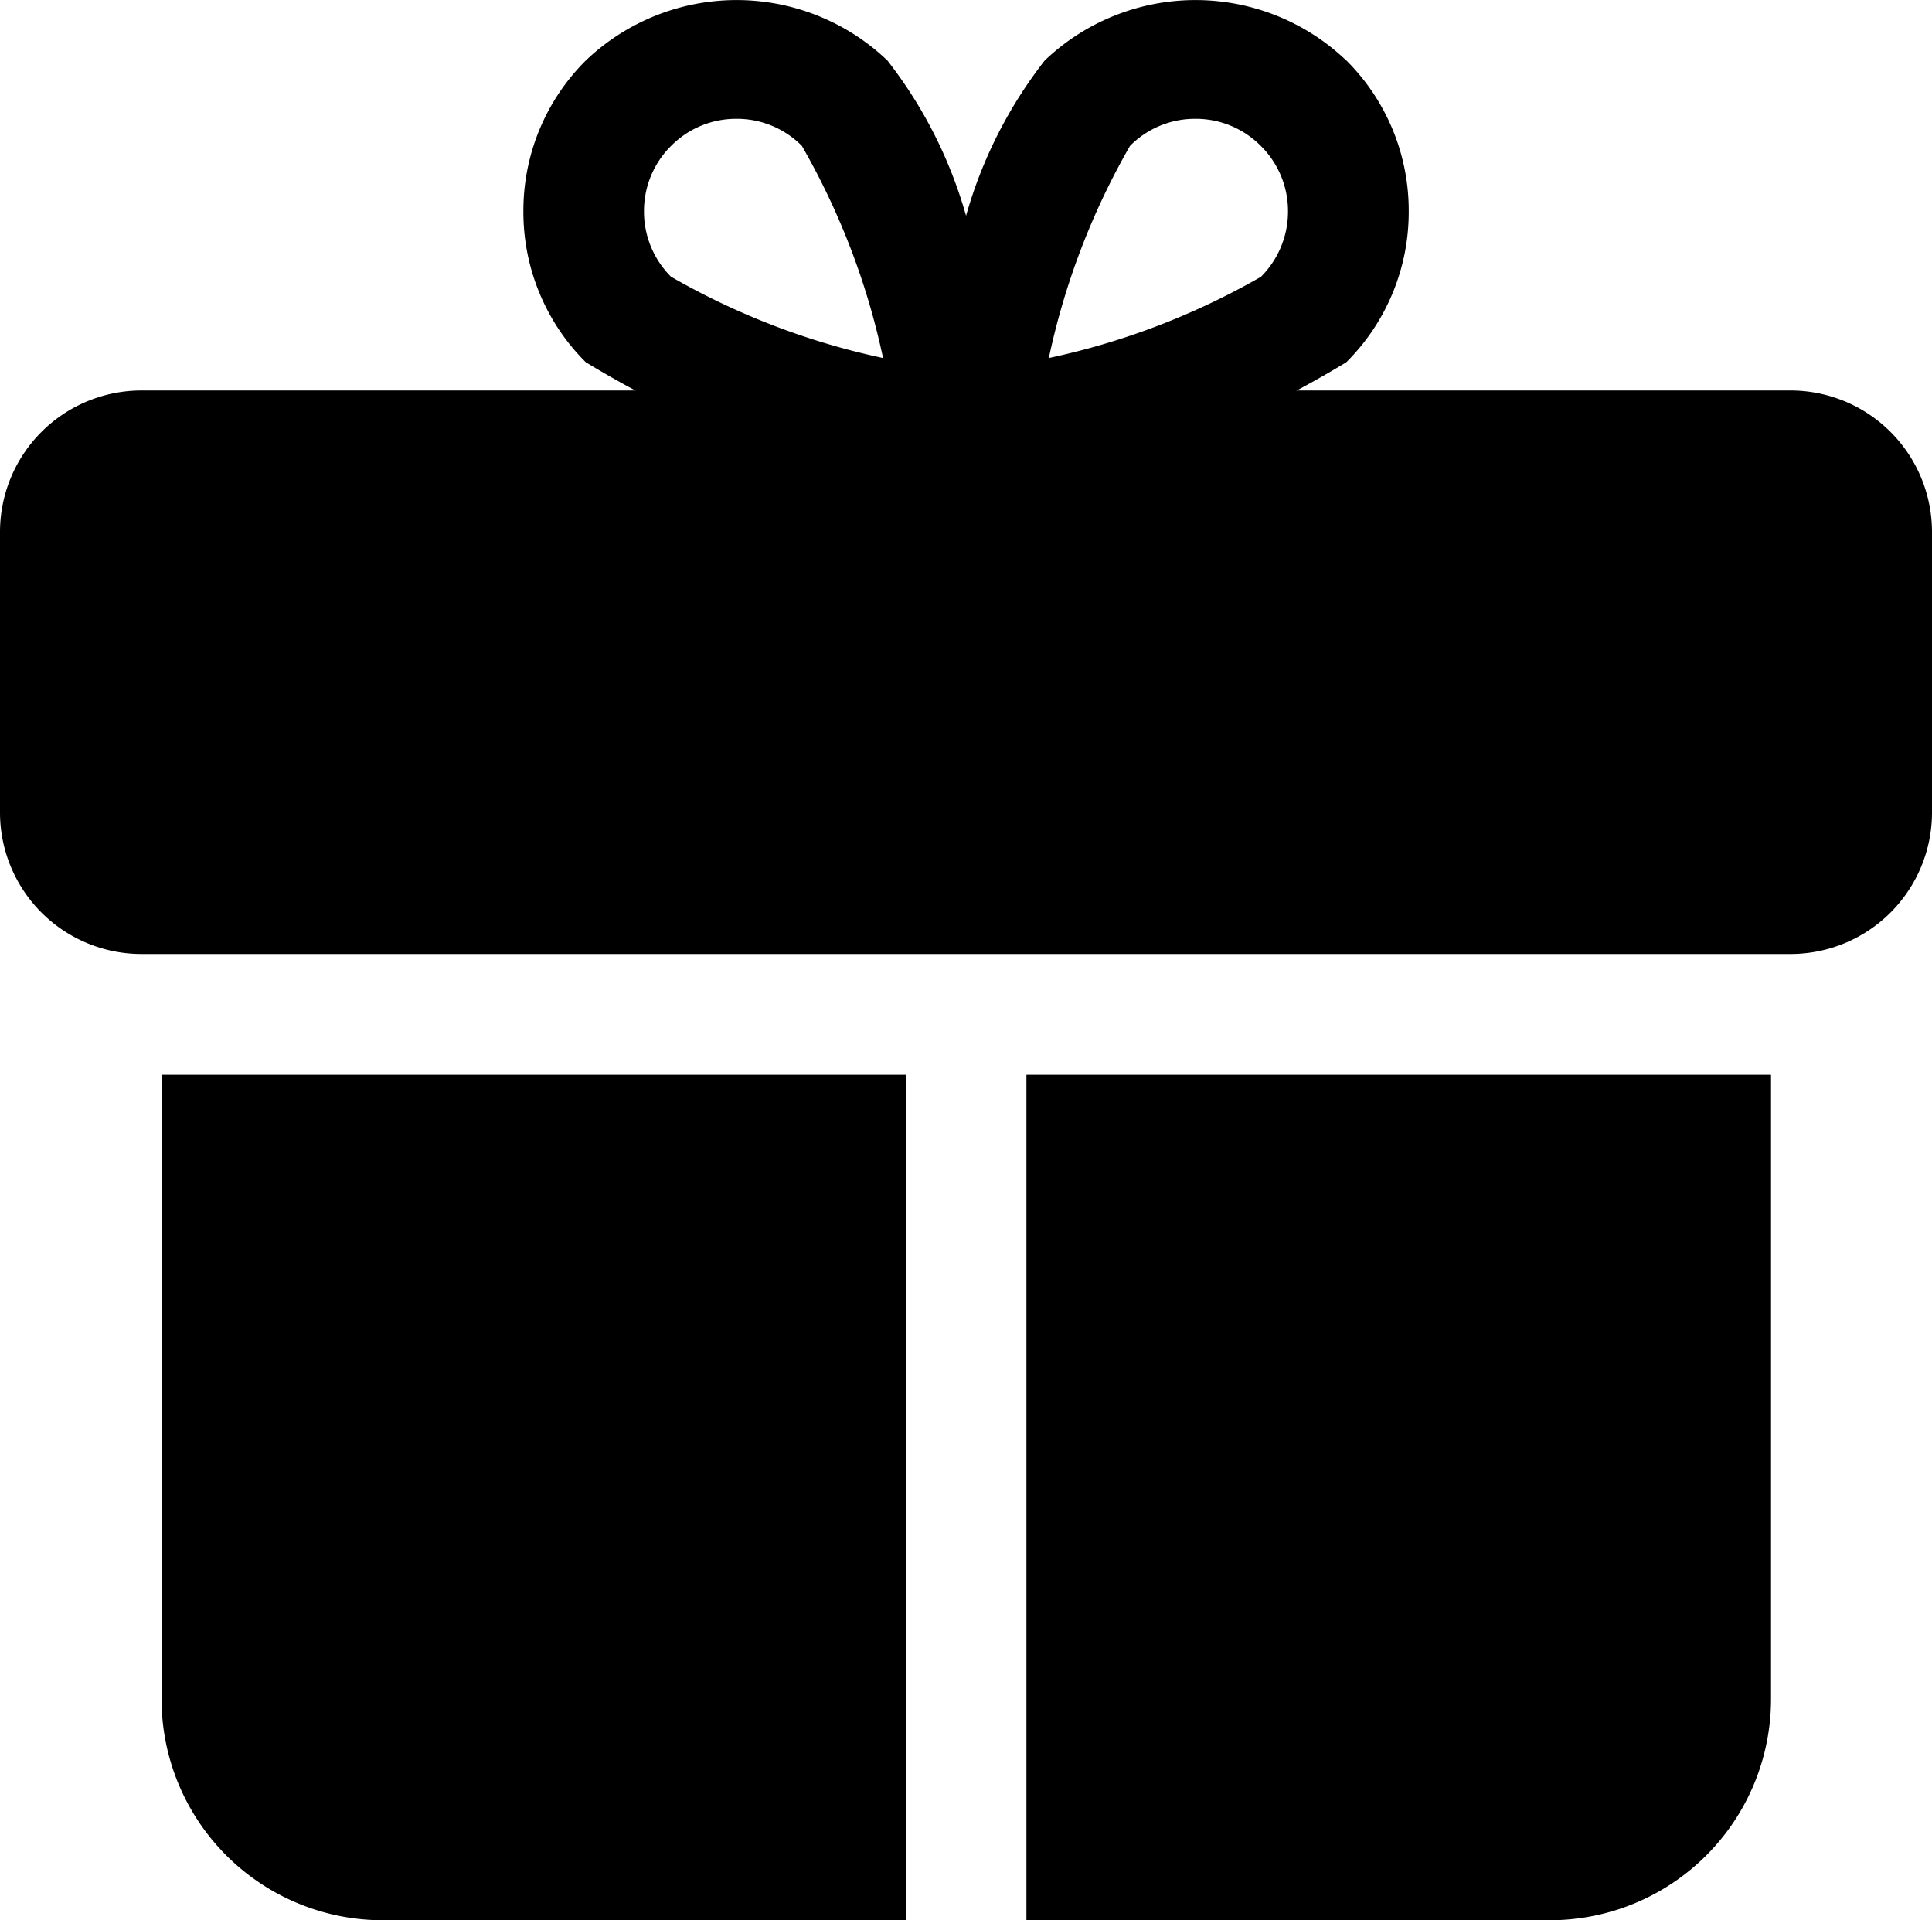
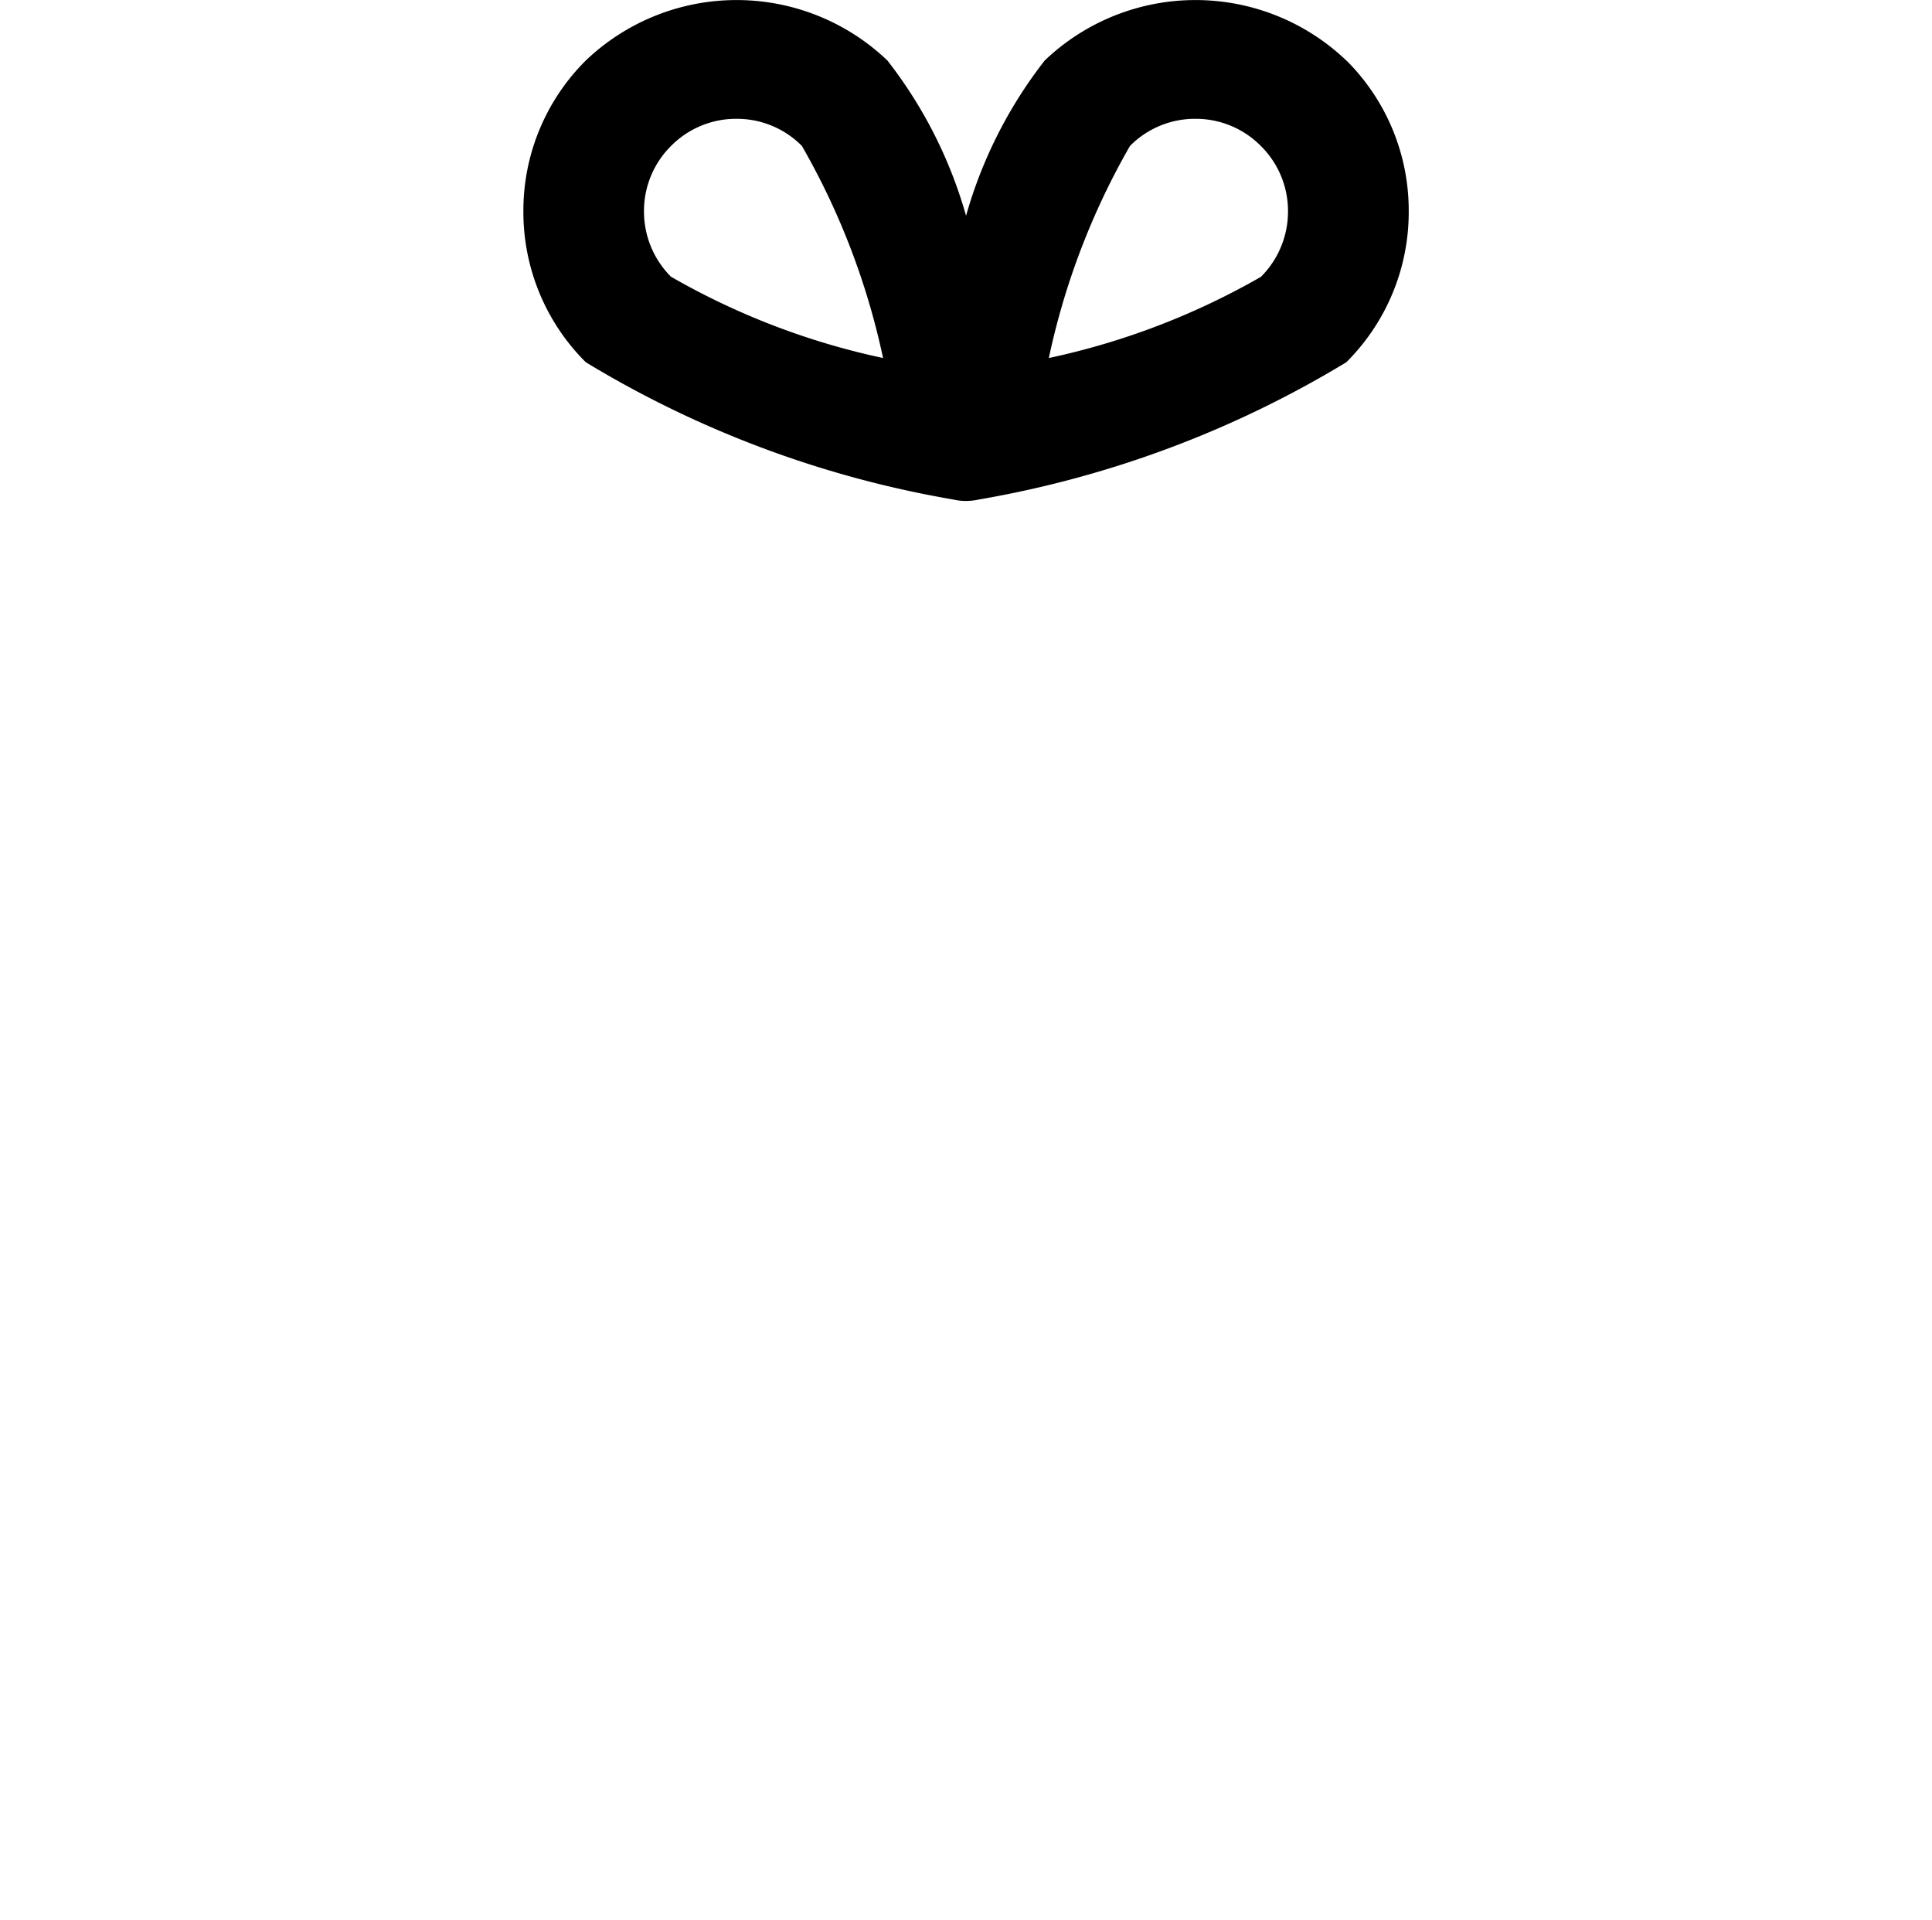
<svg xmlns="http://www.w3.org/2000/svg" width="16.899" height="16.794" viewBox="0 0 16.899 16.794">
  <g id="Group_561" data-name="Group 561" transform="translate(298 -69.791)">
-     <path id="Path_1132" data-name="Path 1132" d="M-282.333,173.26h-14.435A1.238,1.238,0,0,0-298,174.492v2.464a1.238,1.238,0,0,0,1.232,1.232h14.435a1.238,1.238,0,0,0,1.232-1.232v-2.464A1.238,1.238,0,0,0-282.333,173.26Z" transform="translate(0 -100.054)" fill="#000" />
-     <path id="Path_1133" data-name="Path 1133" d="M-254.8,354.593h-.528v5.457a1.935,1.935,0,0,0,1.936,1.936h4.577v-7.393H-254.8Z" transform="translate(-41.259 -275.402)" fill="#000" />
-     <path id="Path_1134" data-name="Path 1134" d="M-20.543,354.593H-26v7.393h4.577a1.935,1.935,0,0,0,1.936-1.936v-5.457h-1.056Z" transform="translate(-263.022 -275.402)" fill="#000" />
    <path id="Path_1135" data-name="Path 1135" d="M-152.134,70.32a1.91,1.91,0,0,0-2.638,0,3.953,3.953,0,0,0-.688,1.358,3.953,3.953,0,0,0-.688-1.358,1.91,1.91,0,0,0-2.638,0,1.85,1.85,0,0,0-.546,1.319,1.852,1.852,0,0,0,.546,1.32,9.187,9.187,0,0,0,3.212,1.2.485.485,0,0,0,.114.013.524.524,0,0,0,.114-.013,9.211,9.211,0,0,0,3.212-1.2,1.852,1.852,0,0,0,.546-1.32,1.852,1.852,0,0,0-.546-1.32Zm-5.906,1.892a.805.805,0,0,1-.237-.573.8.8,0,0,1,.237-.572.8.8,0,0,1,.572-.237.8.8,0,0,1,.572.237,6.385,6.385,0,0,1,.71,1.855A6.391,6.391,0,0,1-158.039,72.212Zm5.159,0a6.411,6.411,0,0,1-1.855.71,6.385,6.385,0,0,1,.71-1.855.8.8,0,0,1,.572-.237.8.8,0,0,1,.572.237.8.8,0,0,1,.238.572.806.806,0,0,1-.237.573Z" transform="translate(-134.09 0)" fill="#000" />
  </g>
</svg>